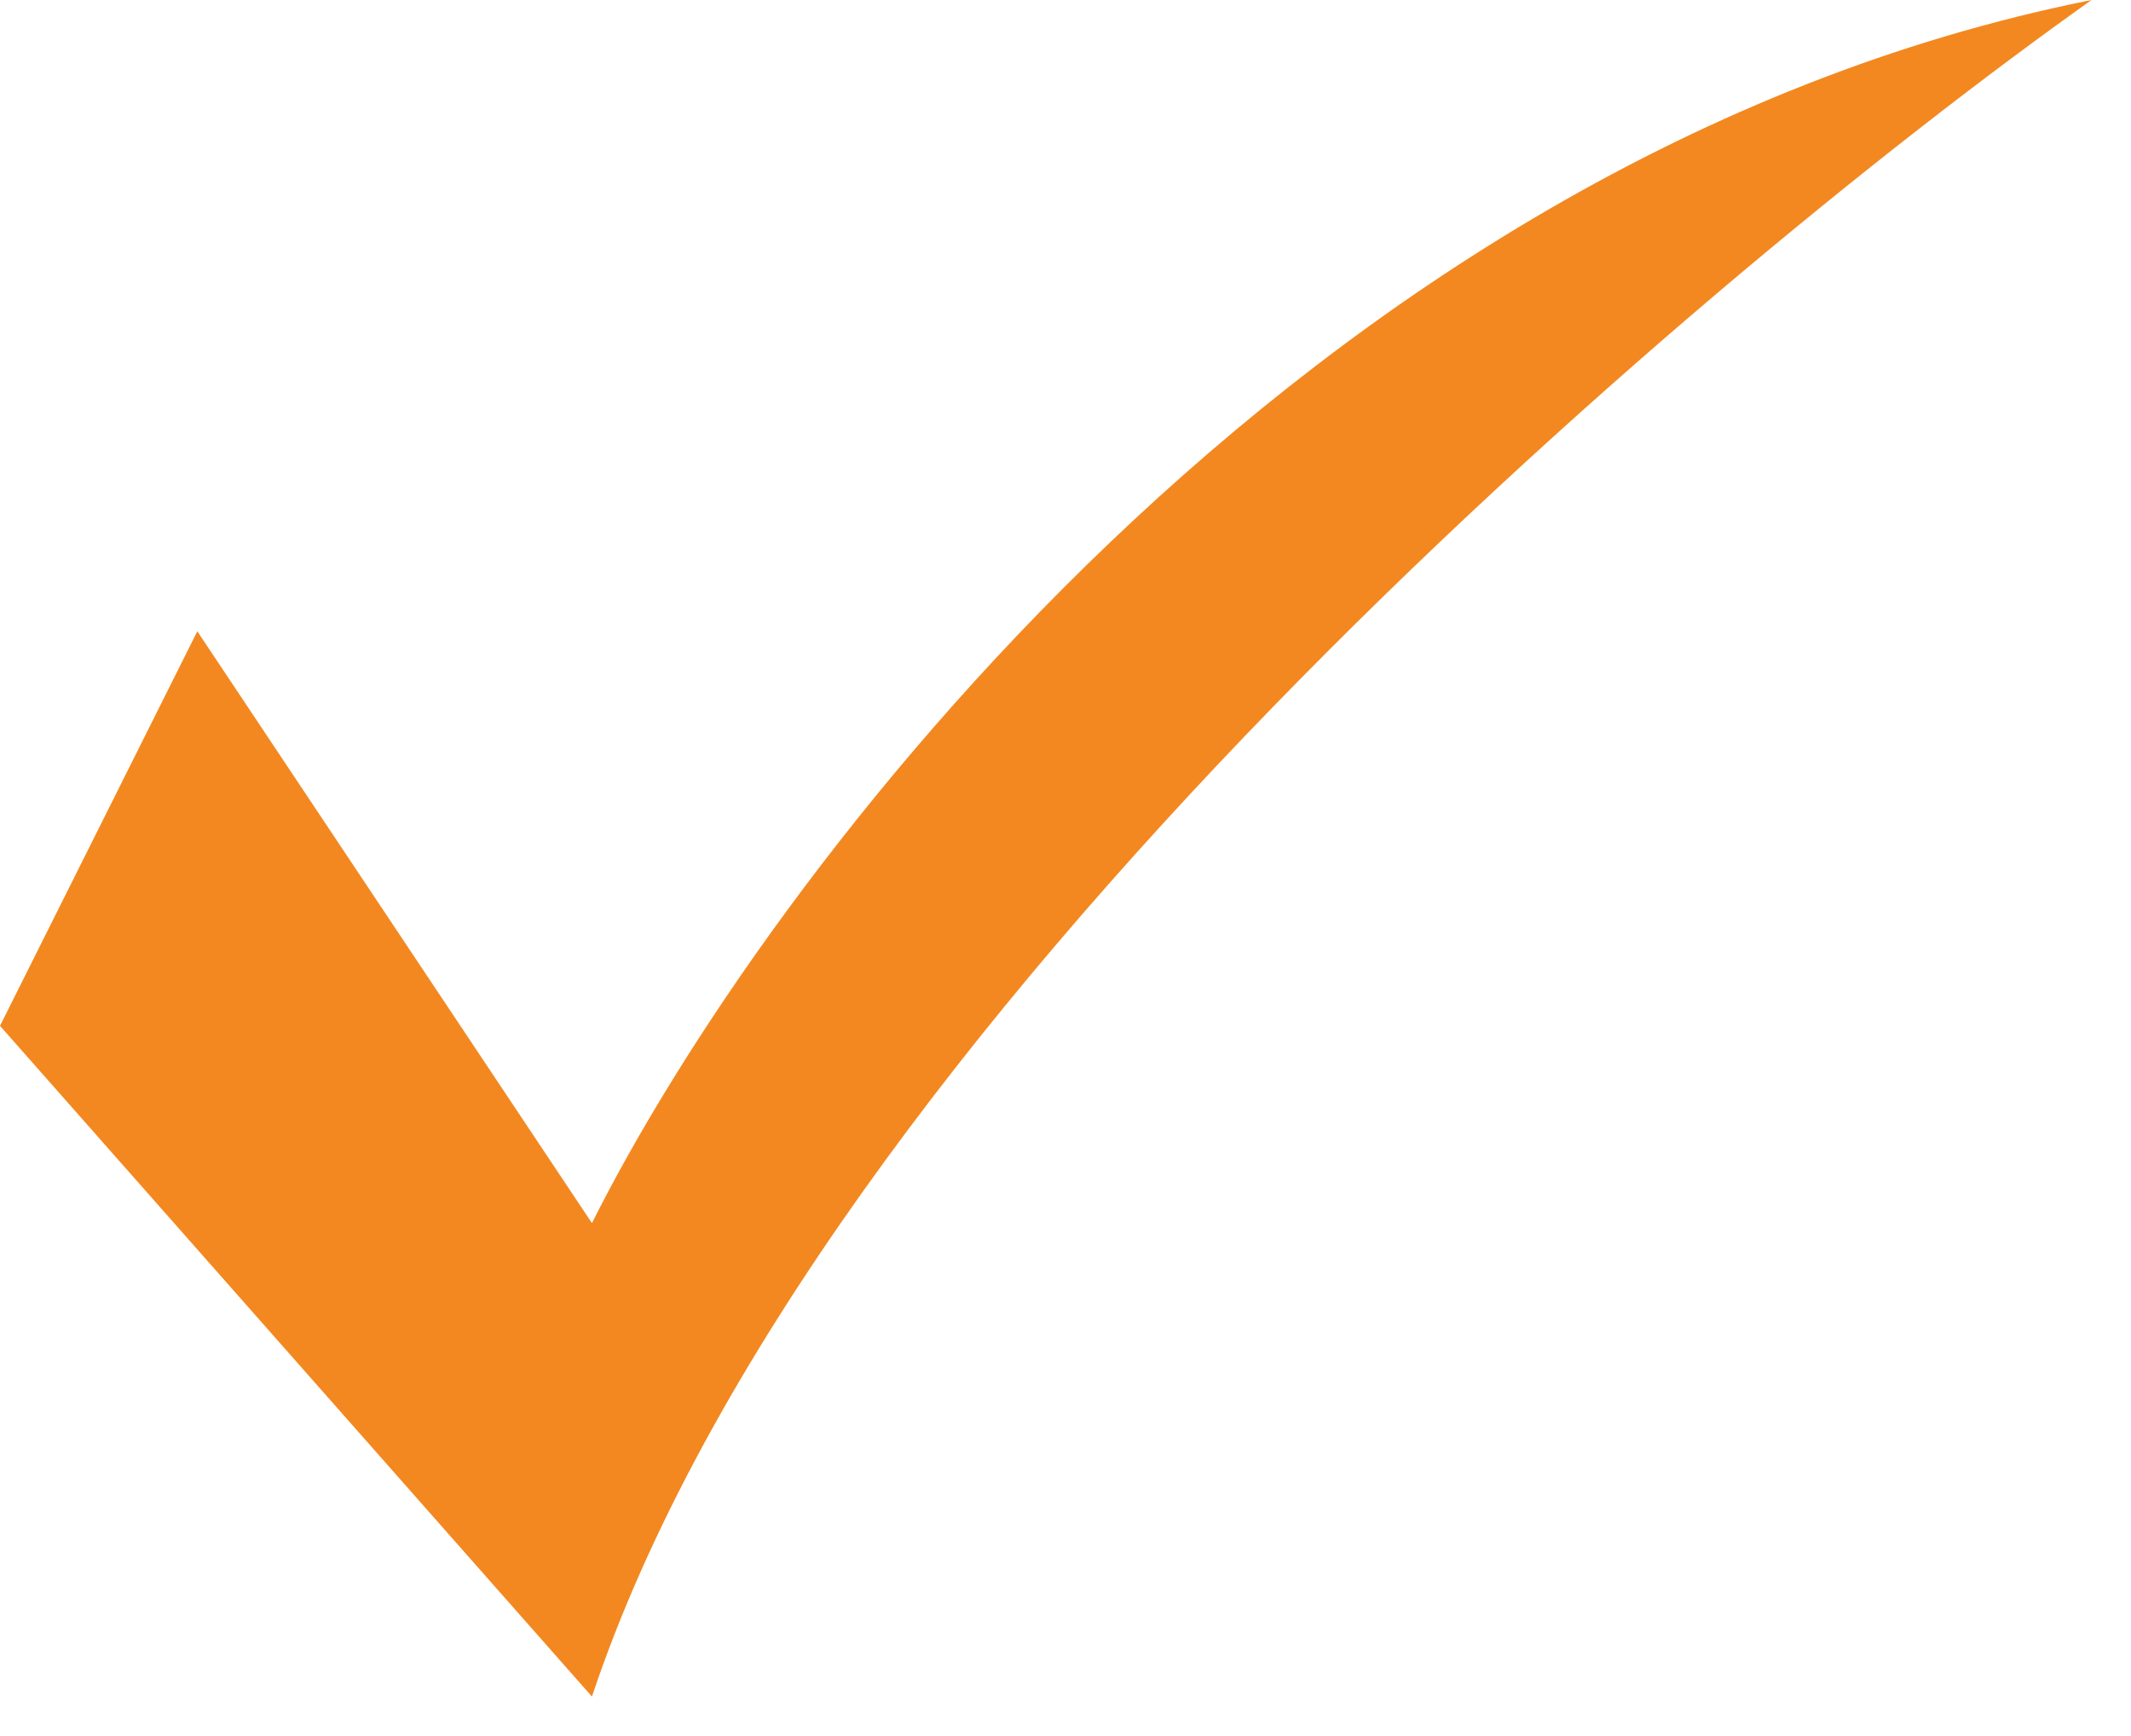
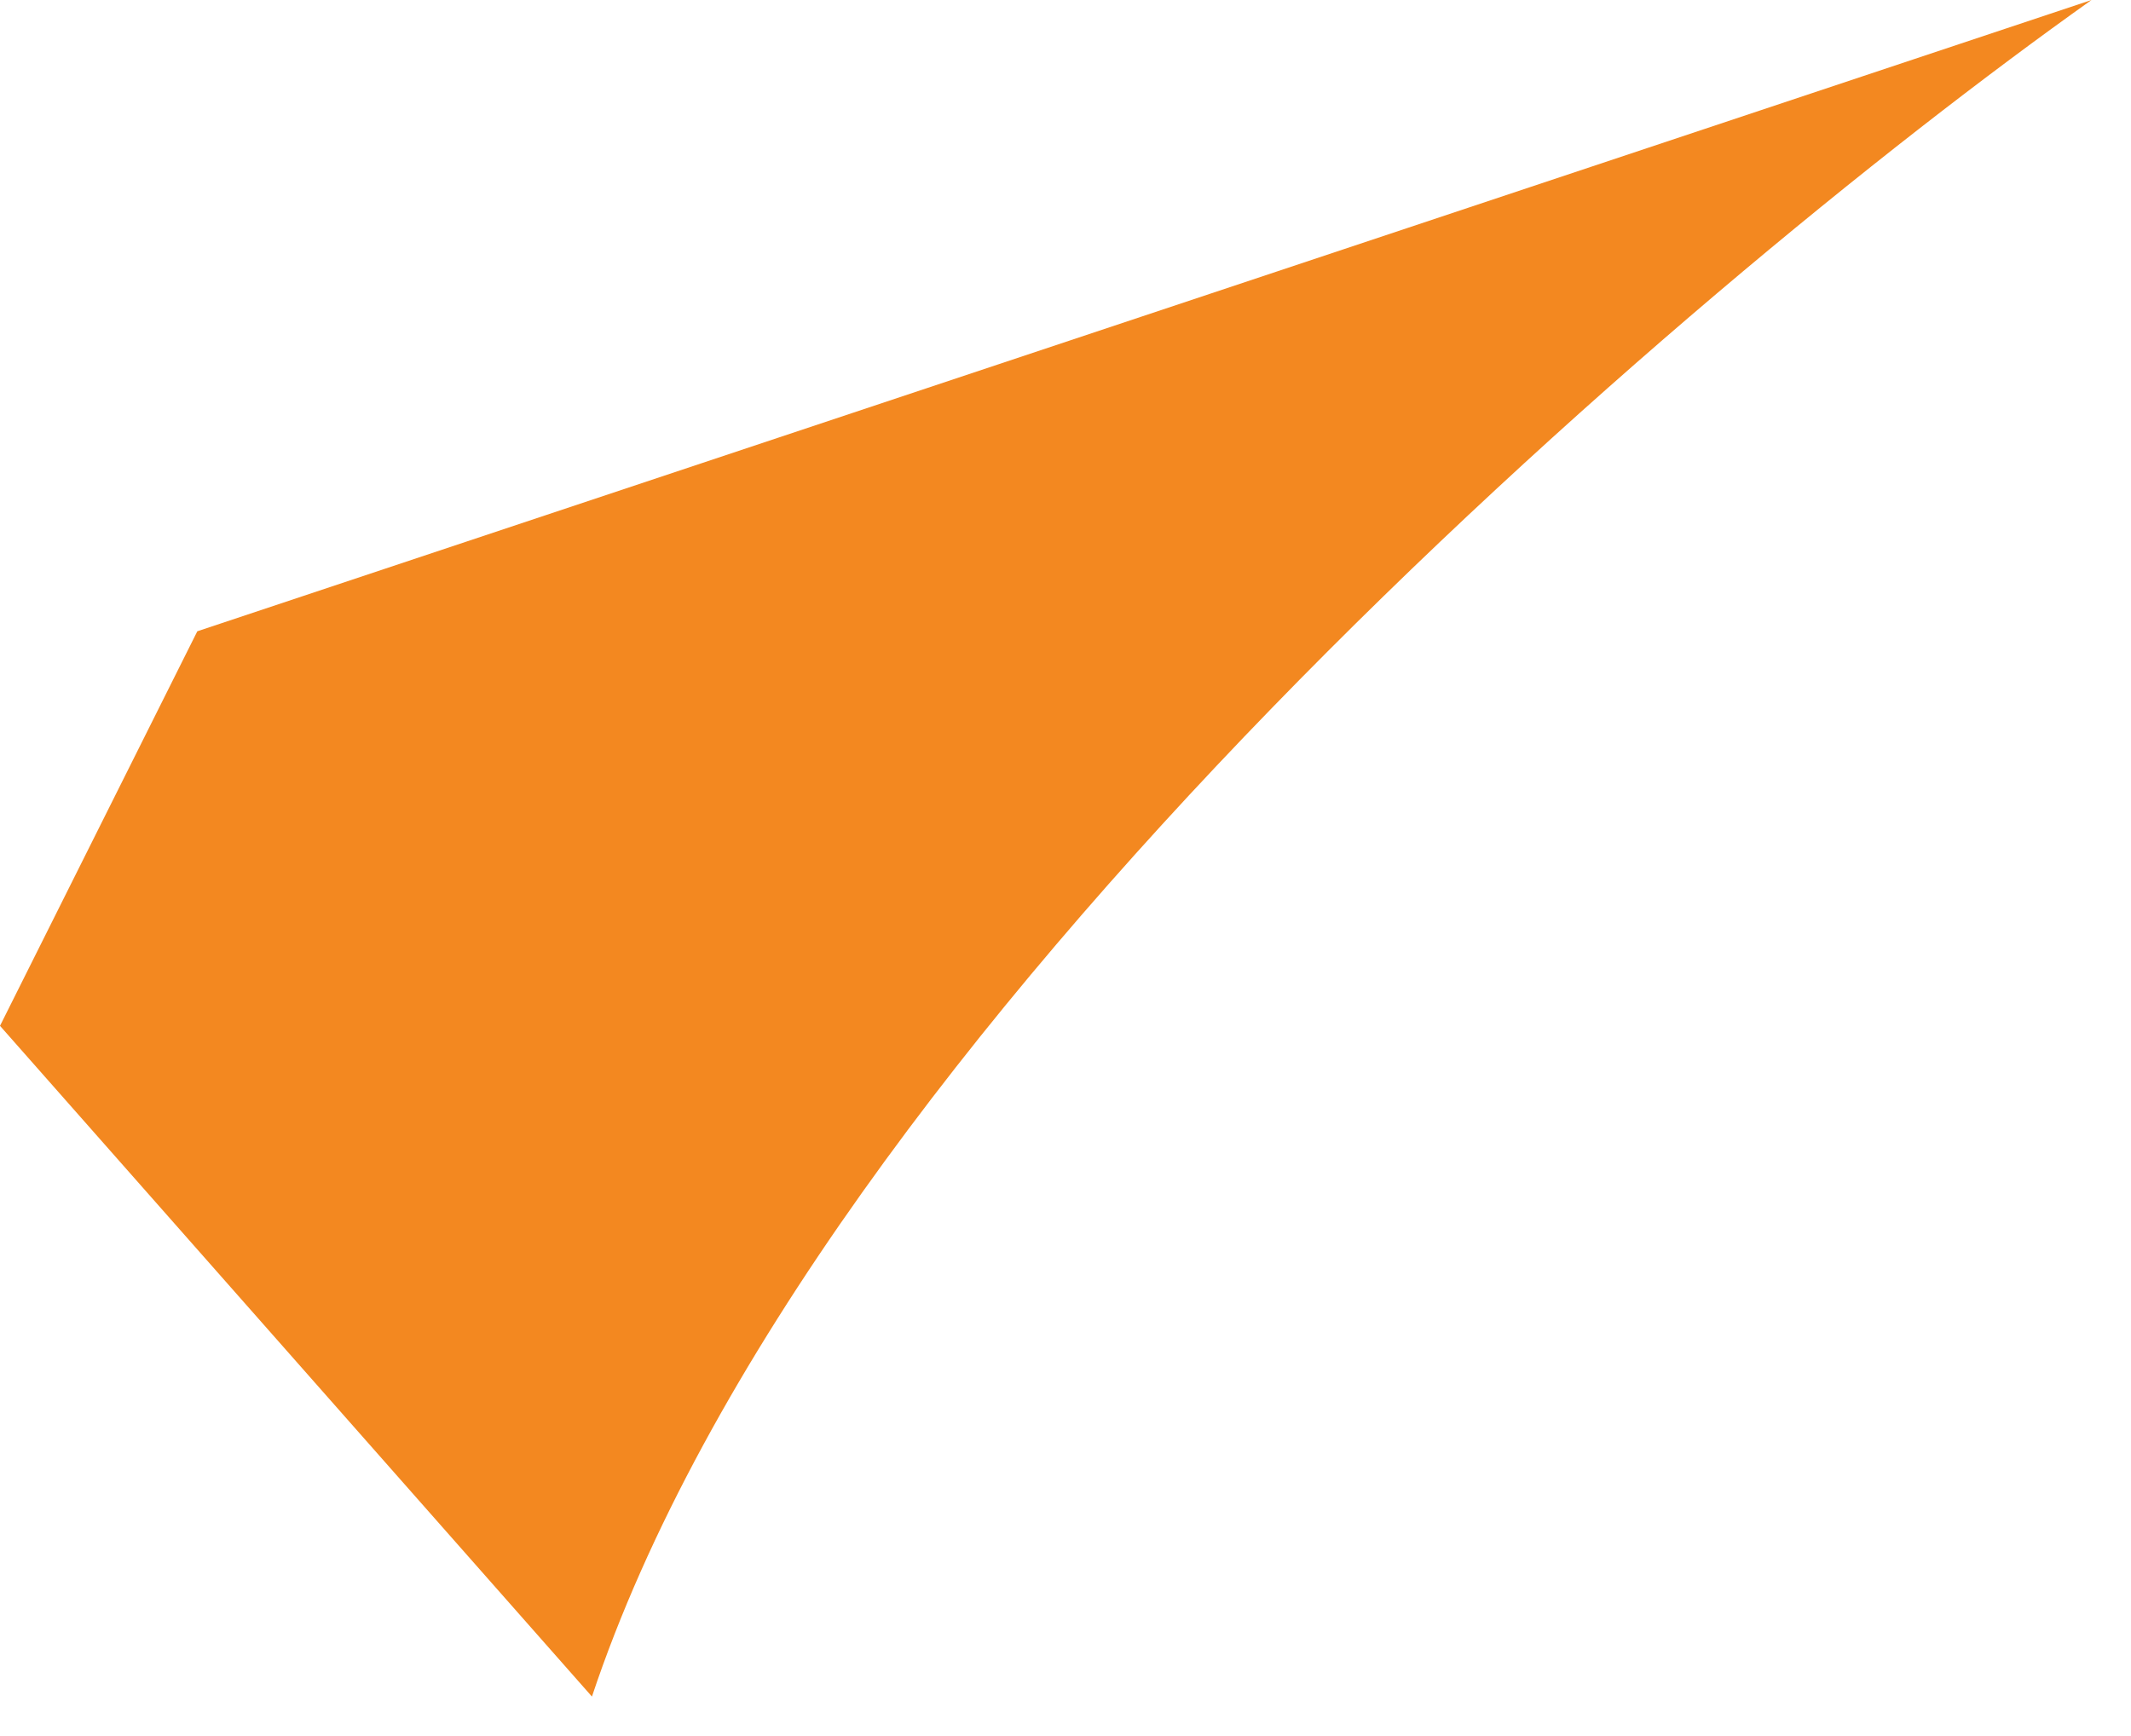
<svg xmlns="http://www.w3.org/2000/svg" width="27" height="22" viewBox="0 0 27 22" fill="none">
-   <path d="M2.5 8L0 13L7.5 21.5C10.3 13.1 21.333 3.667 26.5 0C16.5 2 9.667 11.167 7.5 15.5L2.5 8Z" fill="#F38820" />
+   <path d="M2.5 8L0 13L7.5 21.5C10.3 13.1 21.333 3.667 26.5 0L2.5 8Z" fill="#F38820" />
</svg>